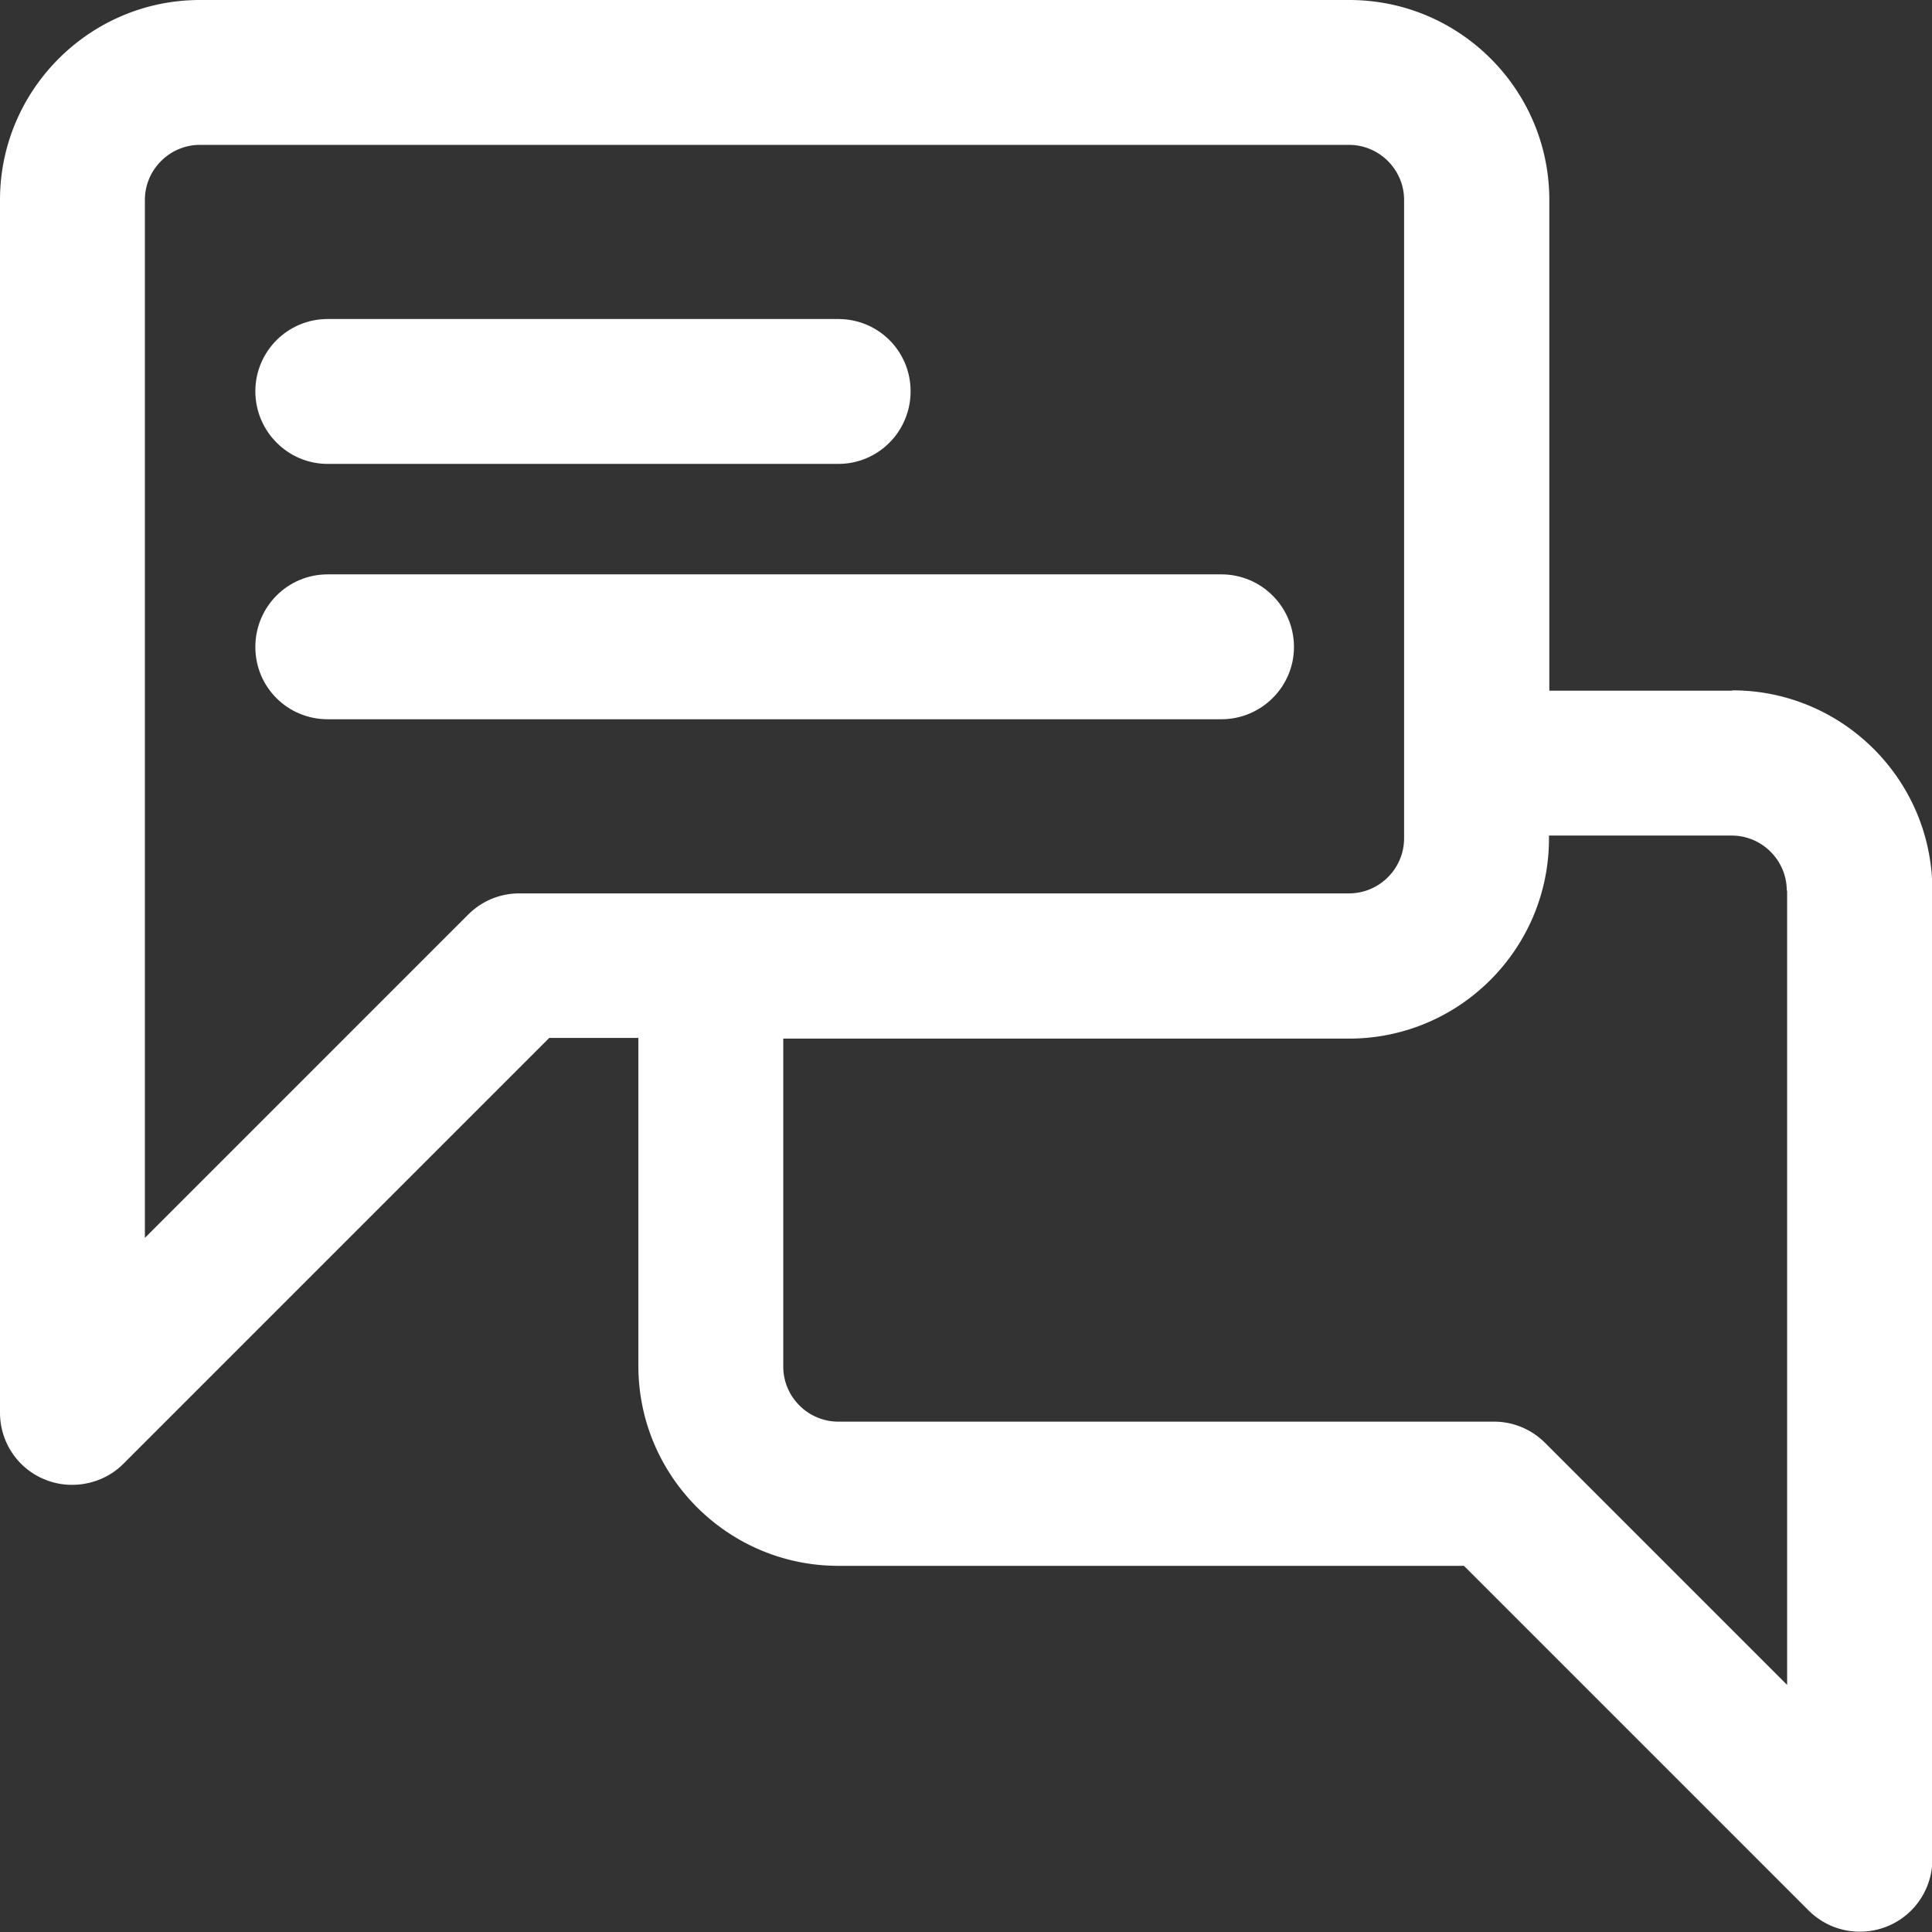
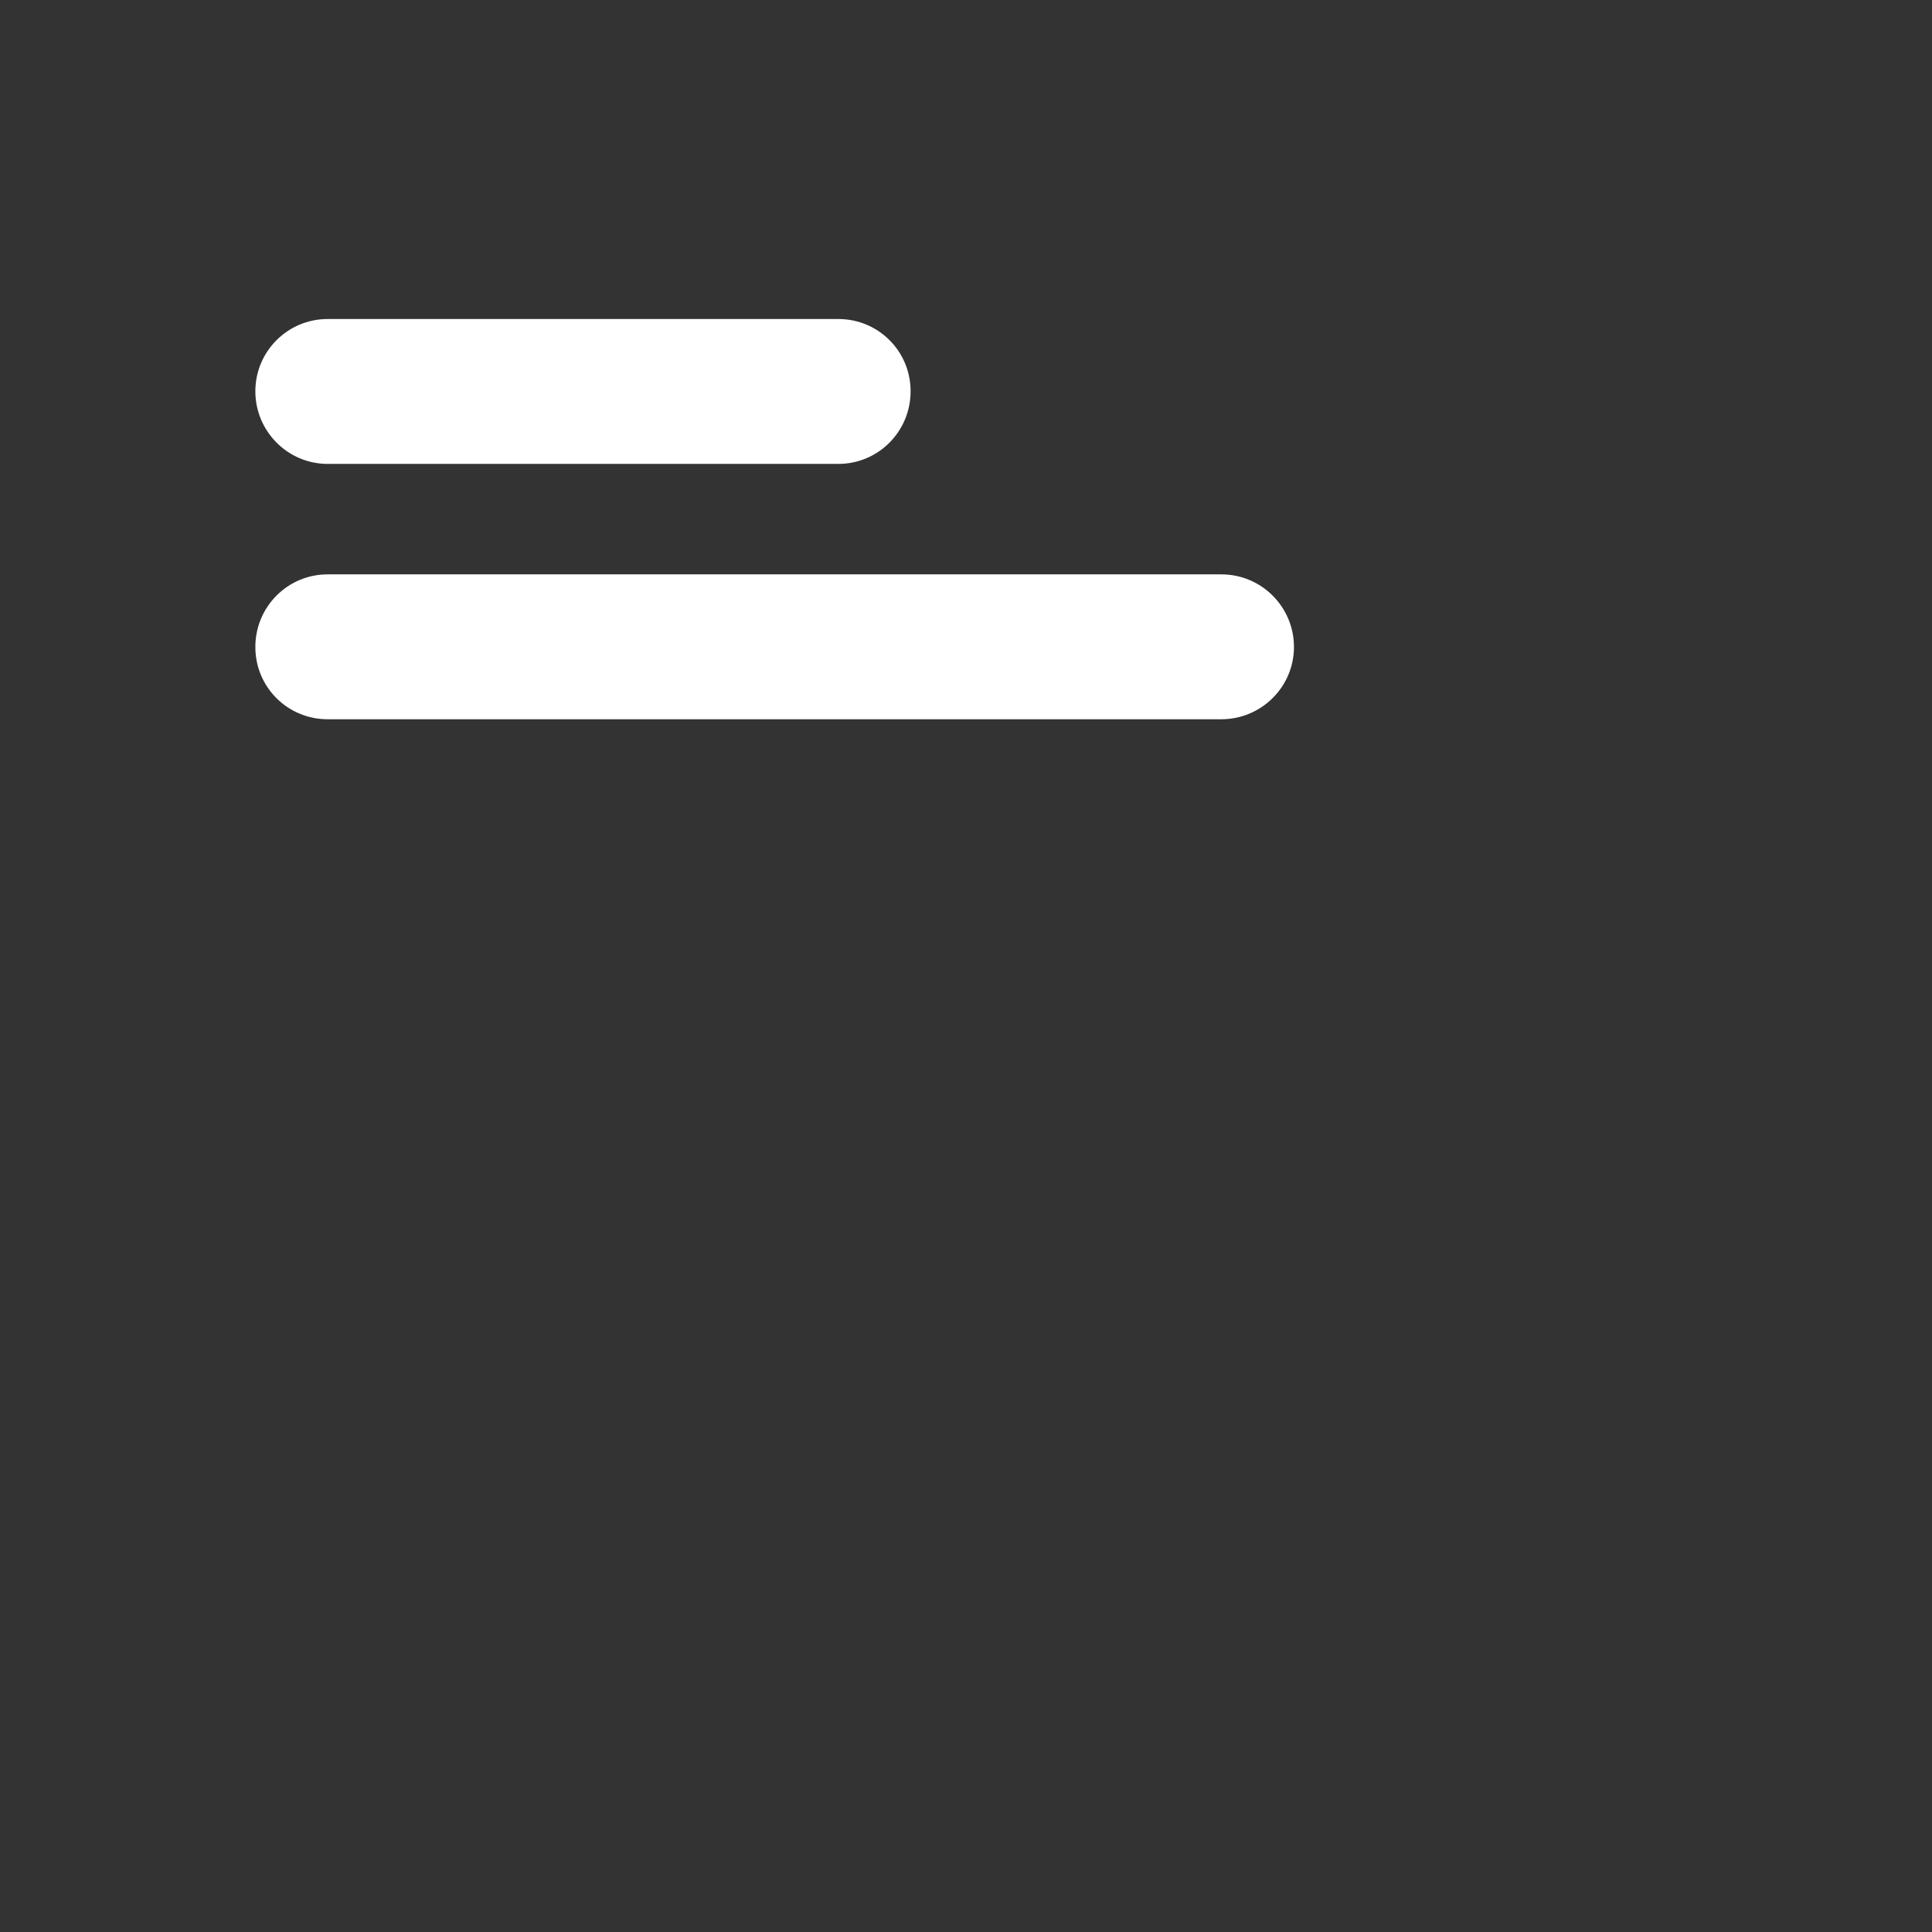
<svg xmlns="http://www.w3.org/2000/svg" id="Layer_2" viewBox="0 0 56.14 56.15">
  <rect x="0" y="0" width="56.14" height="56.15" fill="#333333" stroke="none" />
  <defs>
    <style>.cls-1{fill:#fff}</style>
  </defs>
  <g id="Layer_1-2">
-     <path class="cls-1" d="M50.33 20.07h-5.31V5.81C45.02 2.6 42.41 0 39.21 0H5.81C2.61 0 0 2.61 0 5.81v35.24c0 .85.51 1.62 1.3 1.94.77.32 1.7.14 2.29-.46l12.37-12.37h2.59v9.53c0 3.21 2.61 5.81 5.81 5.81h18.18l10.01 10.01c.4.4.93.62 1.49.62a2.1 2.1 0 0 0 2.11-2.1V25.87c0-3.21-2.61-5.81-5.81-5.81Zm1.6 5.81v23.08l-7.03-7.03c-.4-.4-.93-.62-1.49-.62H24.36c-.88 0-1.6-.72-1.6-1.6v-9.53H39.2c3.21 0 5.81-2.61 5.81-5.81v-.09h5.31c.88 0 1.6.72 1.6 1.6ZM4.21 5.81c0-.88.72-1.6 1.6-1.6H39.2c.88 0 1.6.72 1.6 1.6v18.55c0 .88-.72 1.6-1.6 1.6H15.09c-.56 0-1.09.22-1.49.62l-9.39 9.39V5.81Z" />
    <path class="cls-1" d="M37.6 18.8c0-1.16-.94-2.11-2.11-2.11H9.52c-1.16 0-2.1.94-2.1 2.11s.94 2.1 2.1 2.1h25.97c1.16 0 2.11-.94 2.11-2.1ZM9.52 13.48h14.84c1.16 0 2.1-.94 2.1-2.11s-.94-2.1-2.1-2.1H9.52c-1.16 0-2.1.94-2.1 2.1s.94 2.11 2.1 2.11Z" />
  </g>
</svg>